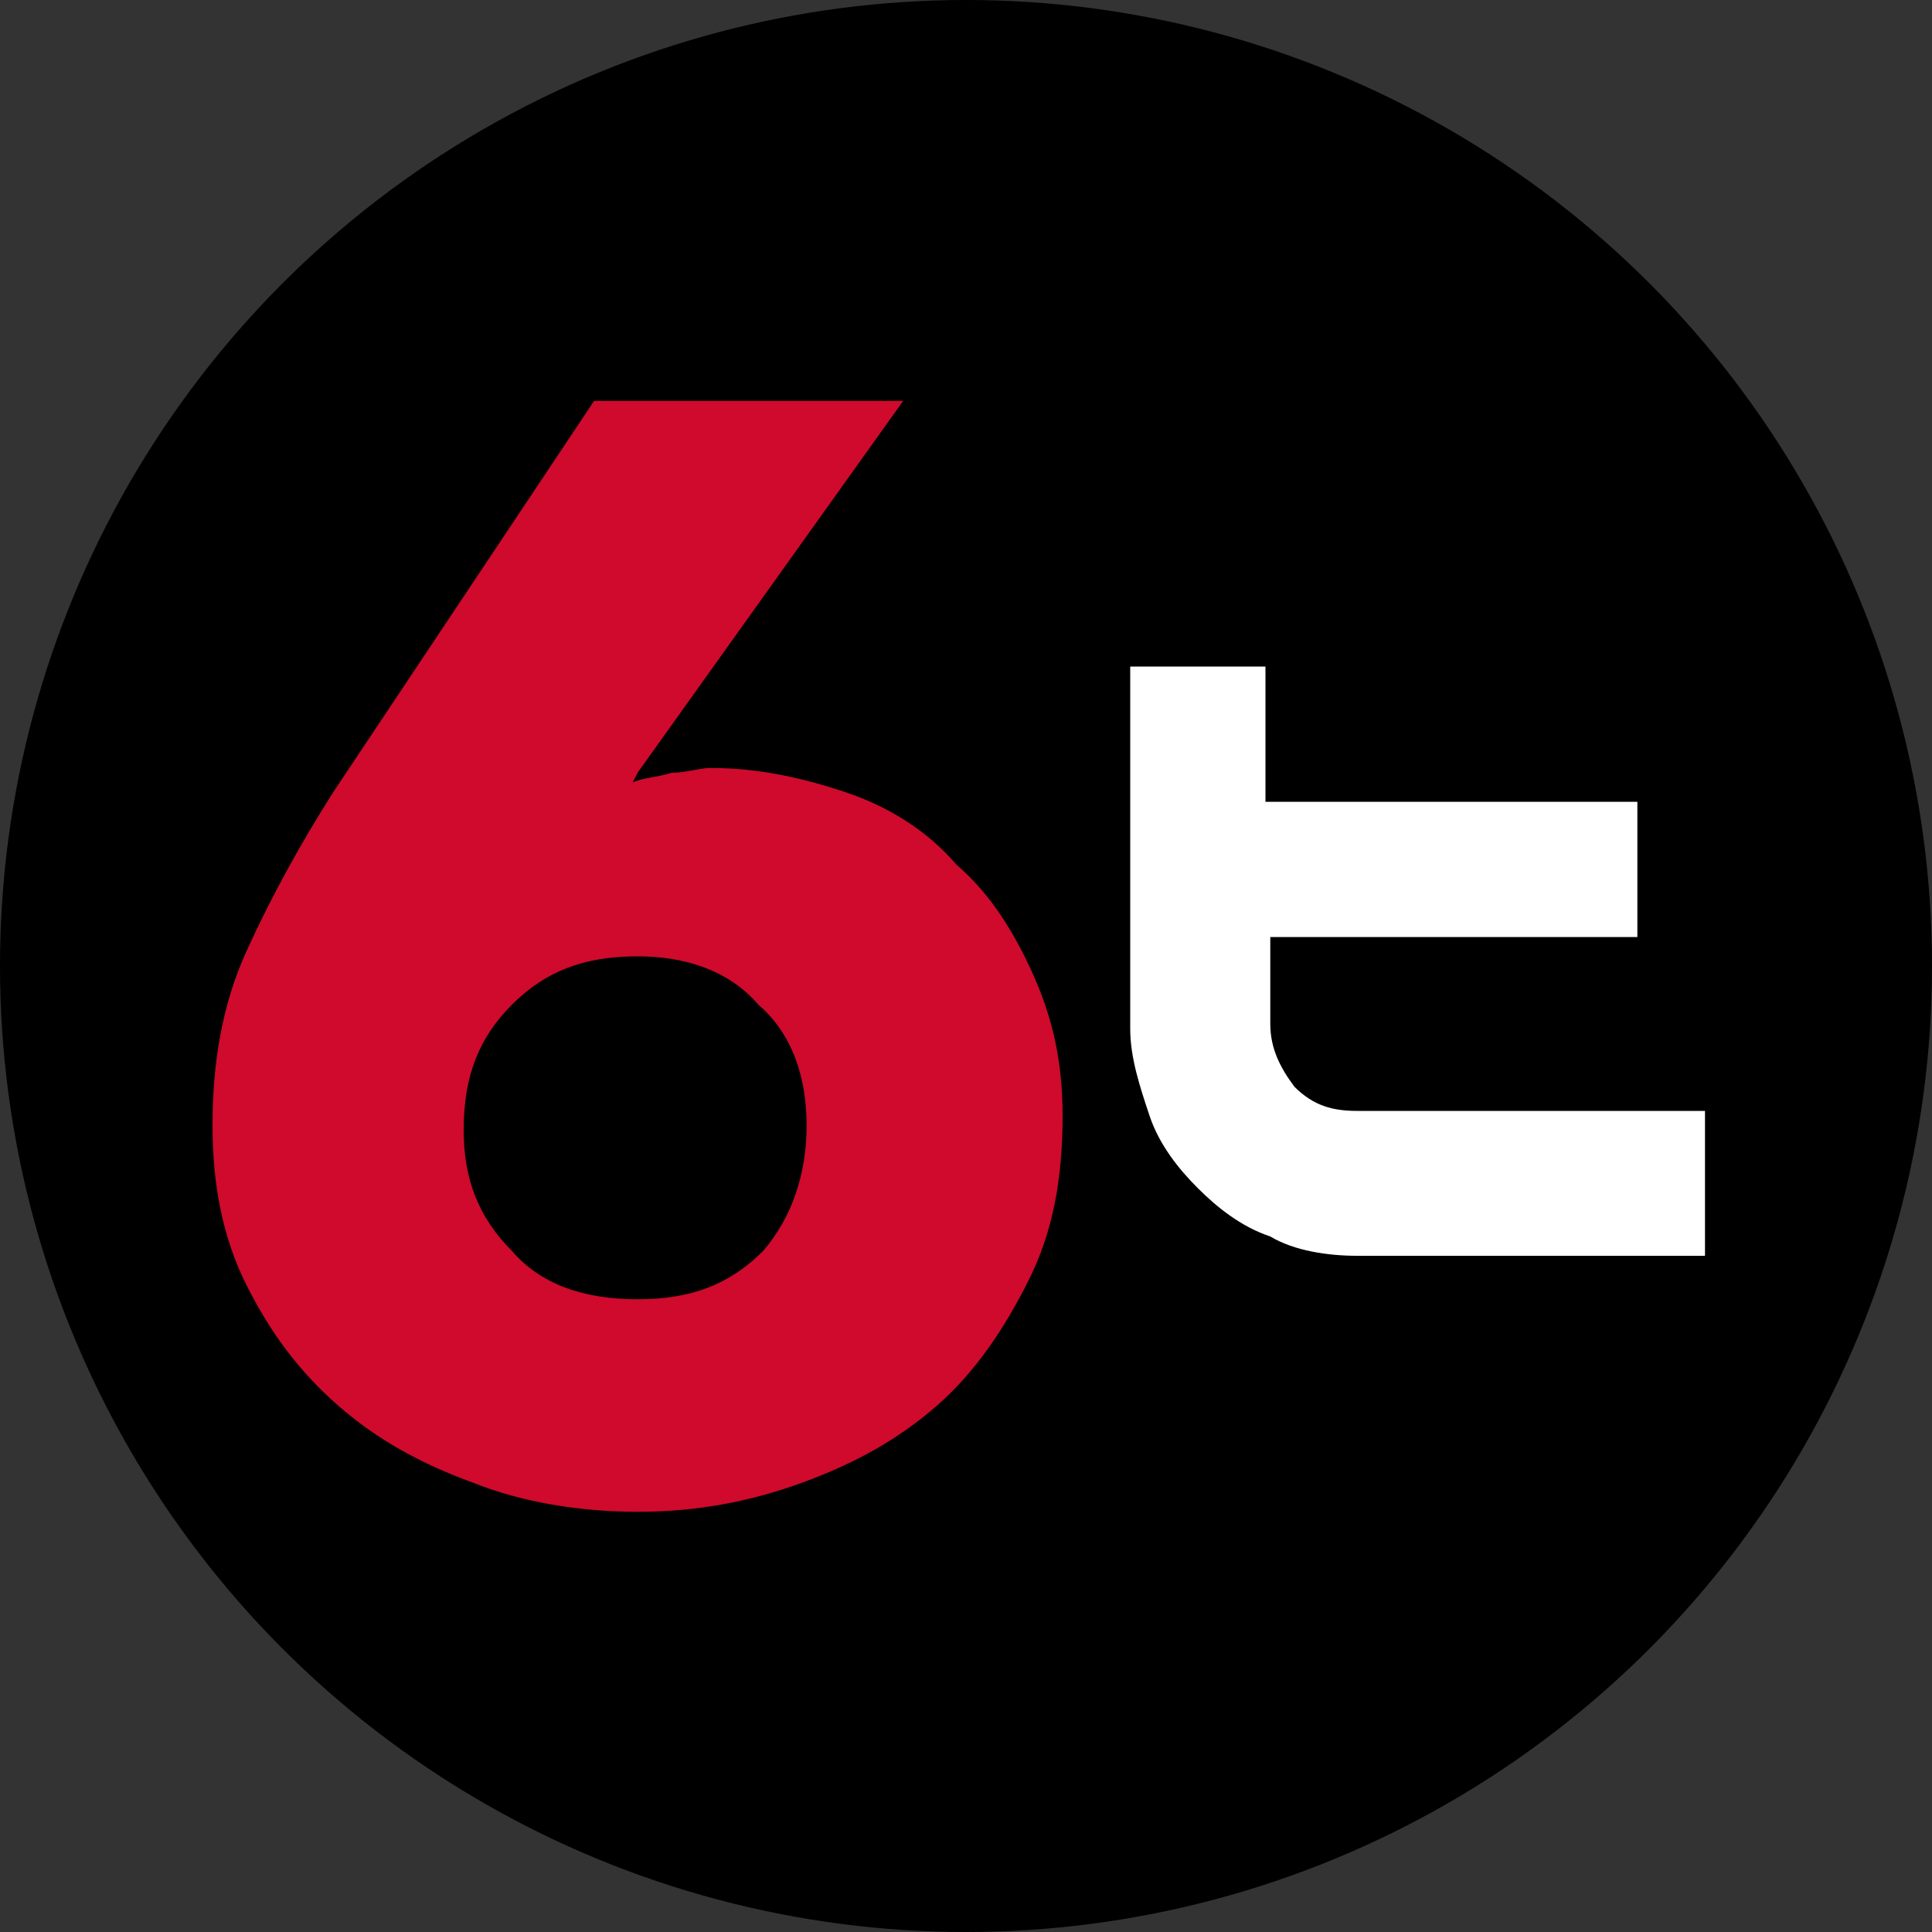
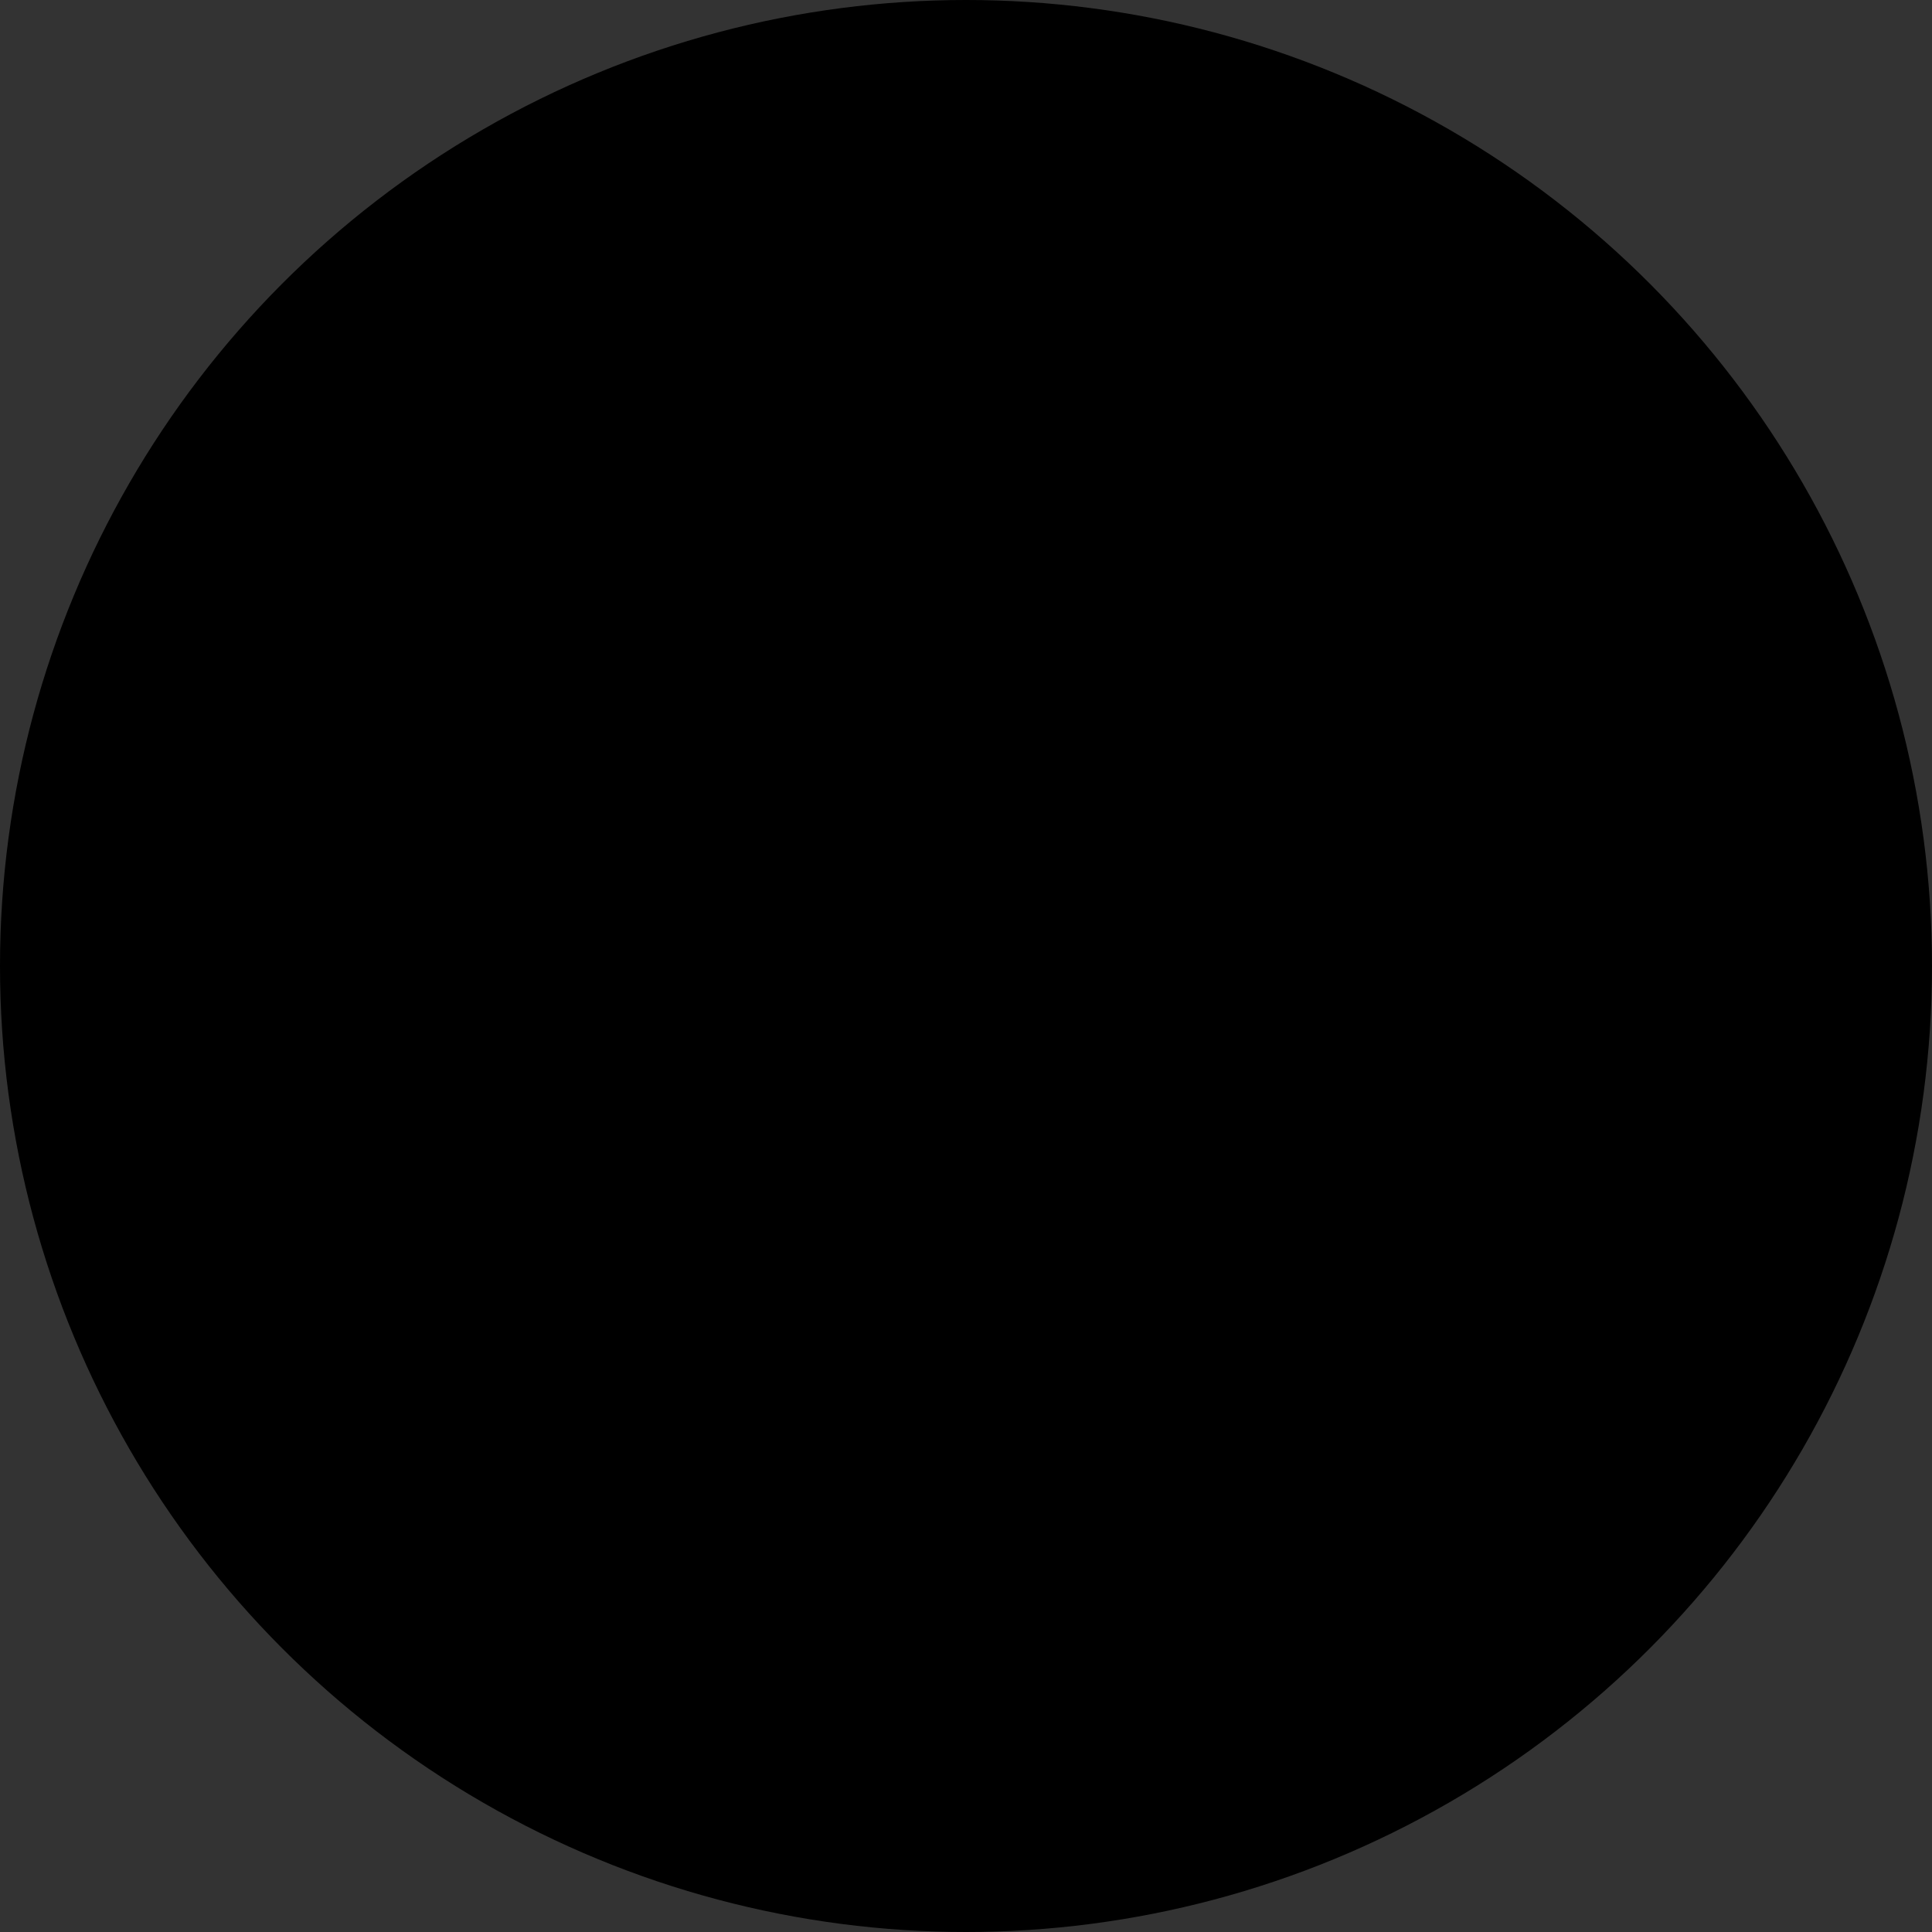
<svg xmlns="http://www.w3.org/2000/svg" version="1.1" id="Calque_1" x="0px" y="0px" viewBox="0 0 40 40" style="enable-background:new 0 0 40 40;" xml:space="preserve">
  <rect x="0" y="0" width="40" height="40" fill="#333333" stroke="none" />
  <style type="text/css">
	.st0{fill:#CF0A2C;}
	.st1{fill:#FFFFFF;}
</style>
  <circle cx="20" cy="20" r="20" />
  <g>
    <g>
-       <path class="st0" d="M22,23.1c0,1.3-0.2,2.4-0.7,3.4c-0.5,1-1.1,1.9-1.9,2.6c-0.8,0.7-1.7,1.2-2.8,1.6c-1.1,0.4-2.2,0.6-3.4,0.6    c-1.2,0-2.4-0.2-3.4-0.6c-1.1-0.4-2-0.9-2.8-1.6c-0.8-0.7-1.4-1.5-1.9-2.5c-0.5-1-0.7-2.1-0.7-3.3c0-1.3,0.2-2.5,0.7-3.6    c0.5-1.1,1.1-2.2,1.8-3.3l5.4-8.1h6.4l-5.5,7.7l-0.1,0.2c0.2-0.1,0.5-0.1,0.8-0.2c0.3,0,0.6-0.1,0.8-0.1c1,0,1.9,0.2,2.8,0.5    c0.9,0.3,1.7,0.8,2.3,1.5c0.7,0.6,1.2,1.4,1.6,2.3C21.8,21.1,22,22,22,23.1z M16.7,23.3c0-1-0.3-1.9-1-2.5c-0.6-0.7-1.5-1-2.5-1    c-1.1,0-1.9,0.3-2.6,1c-0.7,0.7-1,1.5-1,2.6c0,1,0.3,1.8,1,2.5c0.6,0.7,1.5,1,2.6,1c1.1,0,1.9-0.3,2.6-1    C16.4,25.2,16.7,24.3,16.7,23.3z" />
-       <path class="st1" d="M26.3,16.6h7.6v2.8h-7.6v1.8c0,0.5,0.2,0.9,0.5,1.3c0.4,0.4,0.8,0.5,1.3,0.5h7.2V26h-7.2    c-0.6,0-1.3-0.1-1.8-0.4c-0.6-0.2-1.1-0.6-1.5-1c-0.4-0.4-0.8-0.9-1-1.5c-0.2-0.6-0.4-1.2-0.4-1.8v-7.5h2.8V16.6z" />
-     </g>
+       </g>
  </g>
  <g>
</g>
  <g>
</g>
  <g>
</g>
  <g>
</g>
  <g>
</g>
  <g>
</g>
</svg>